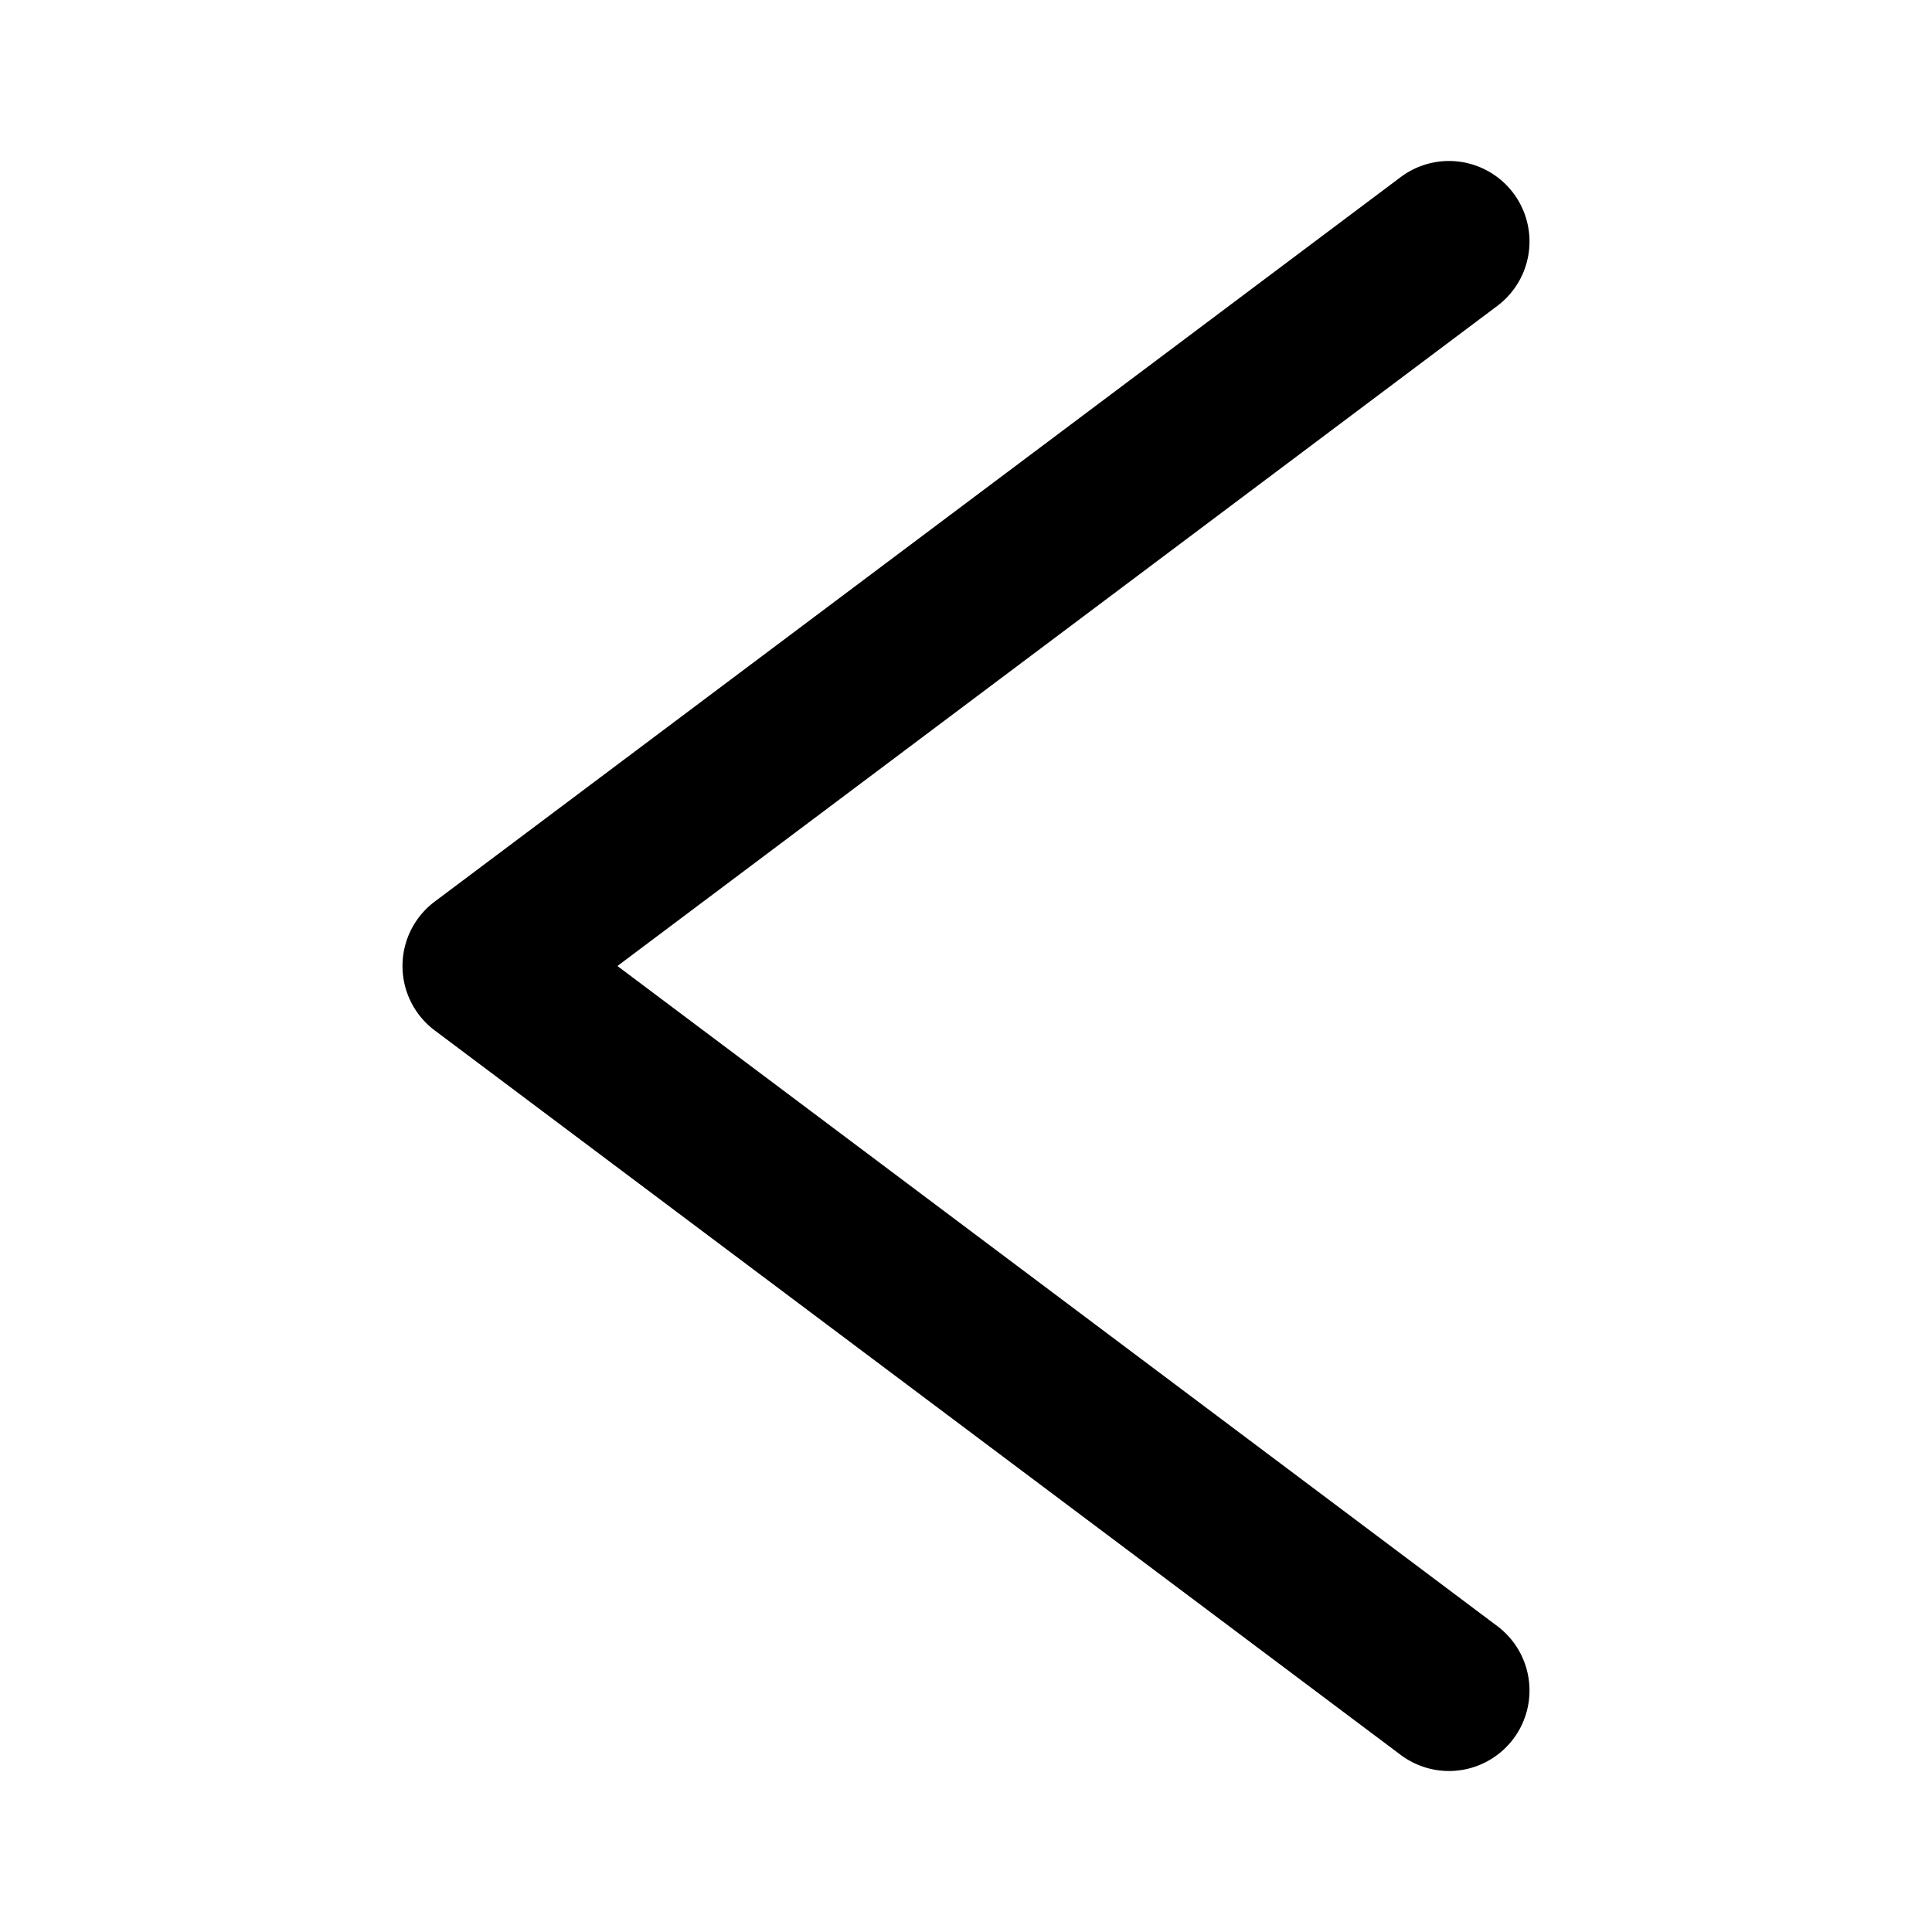
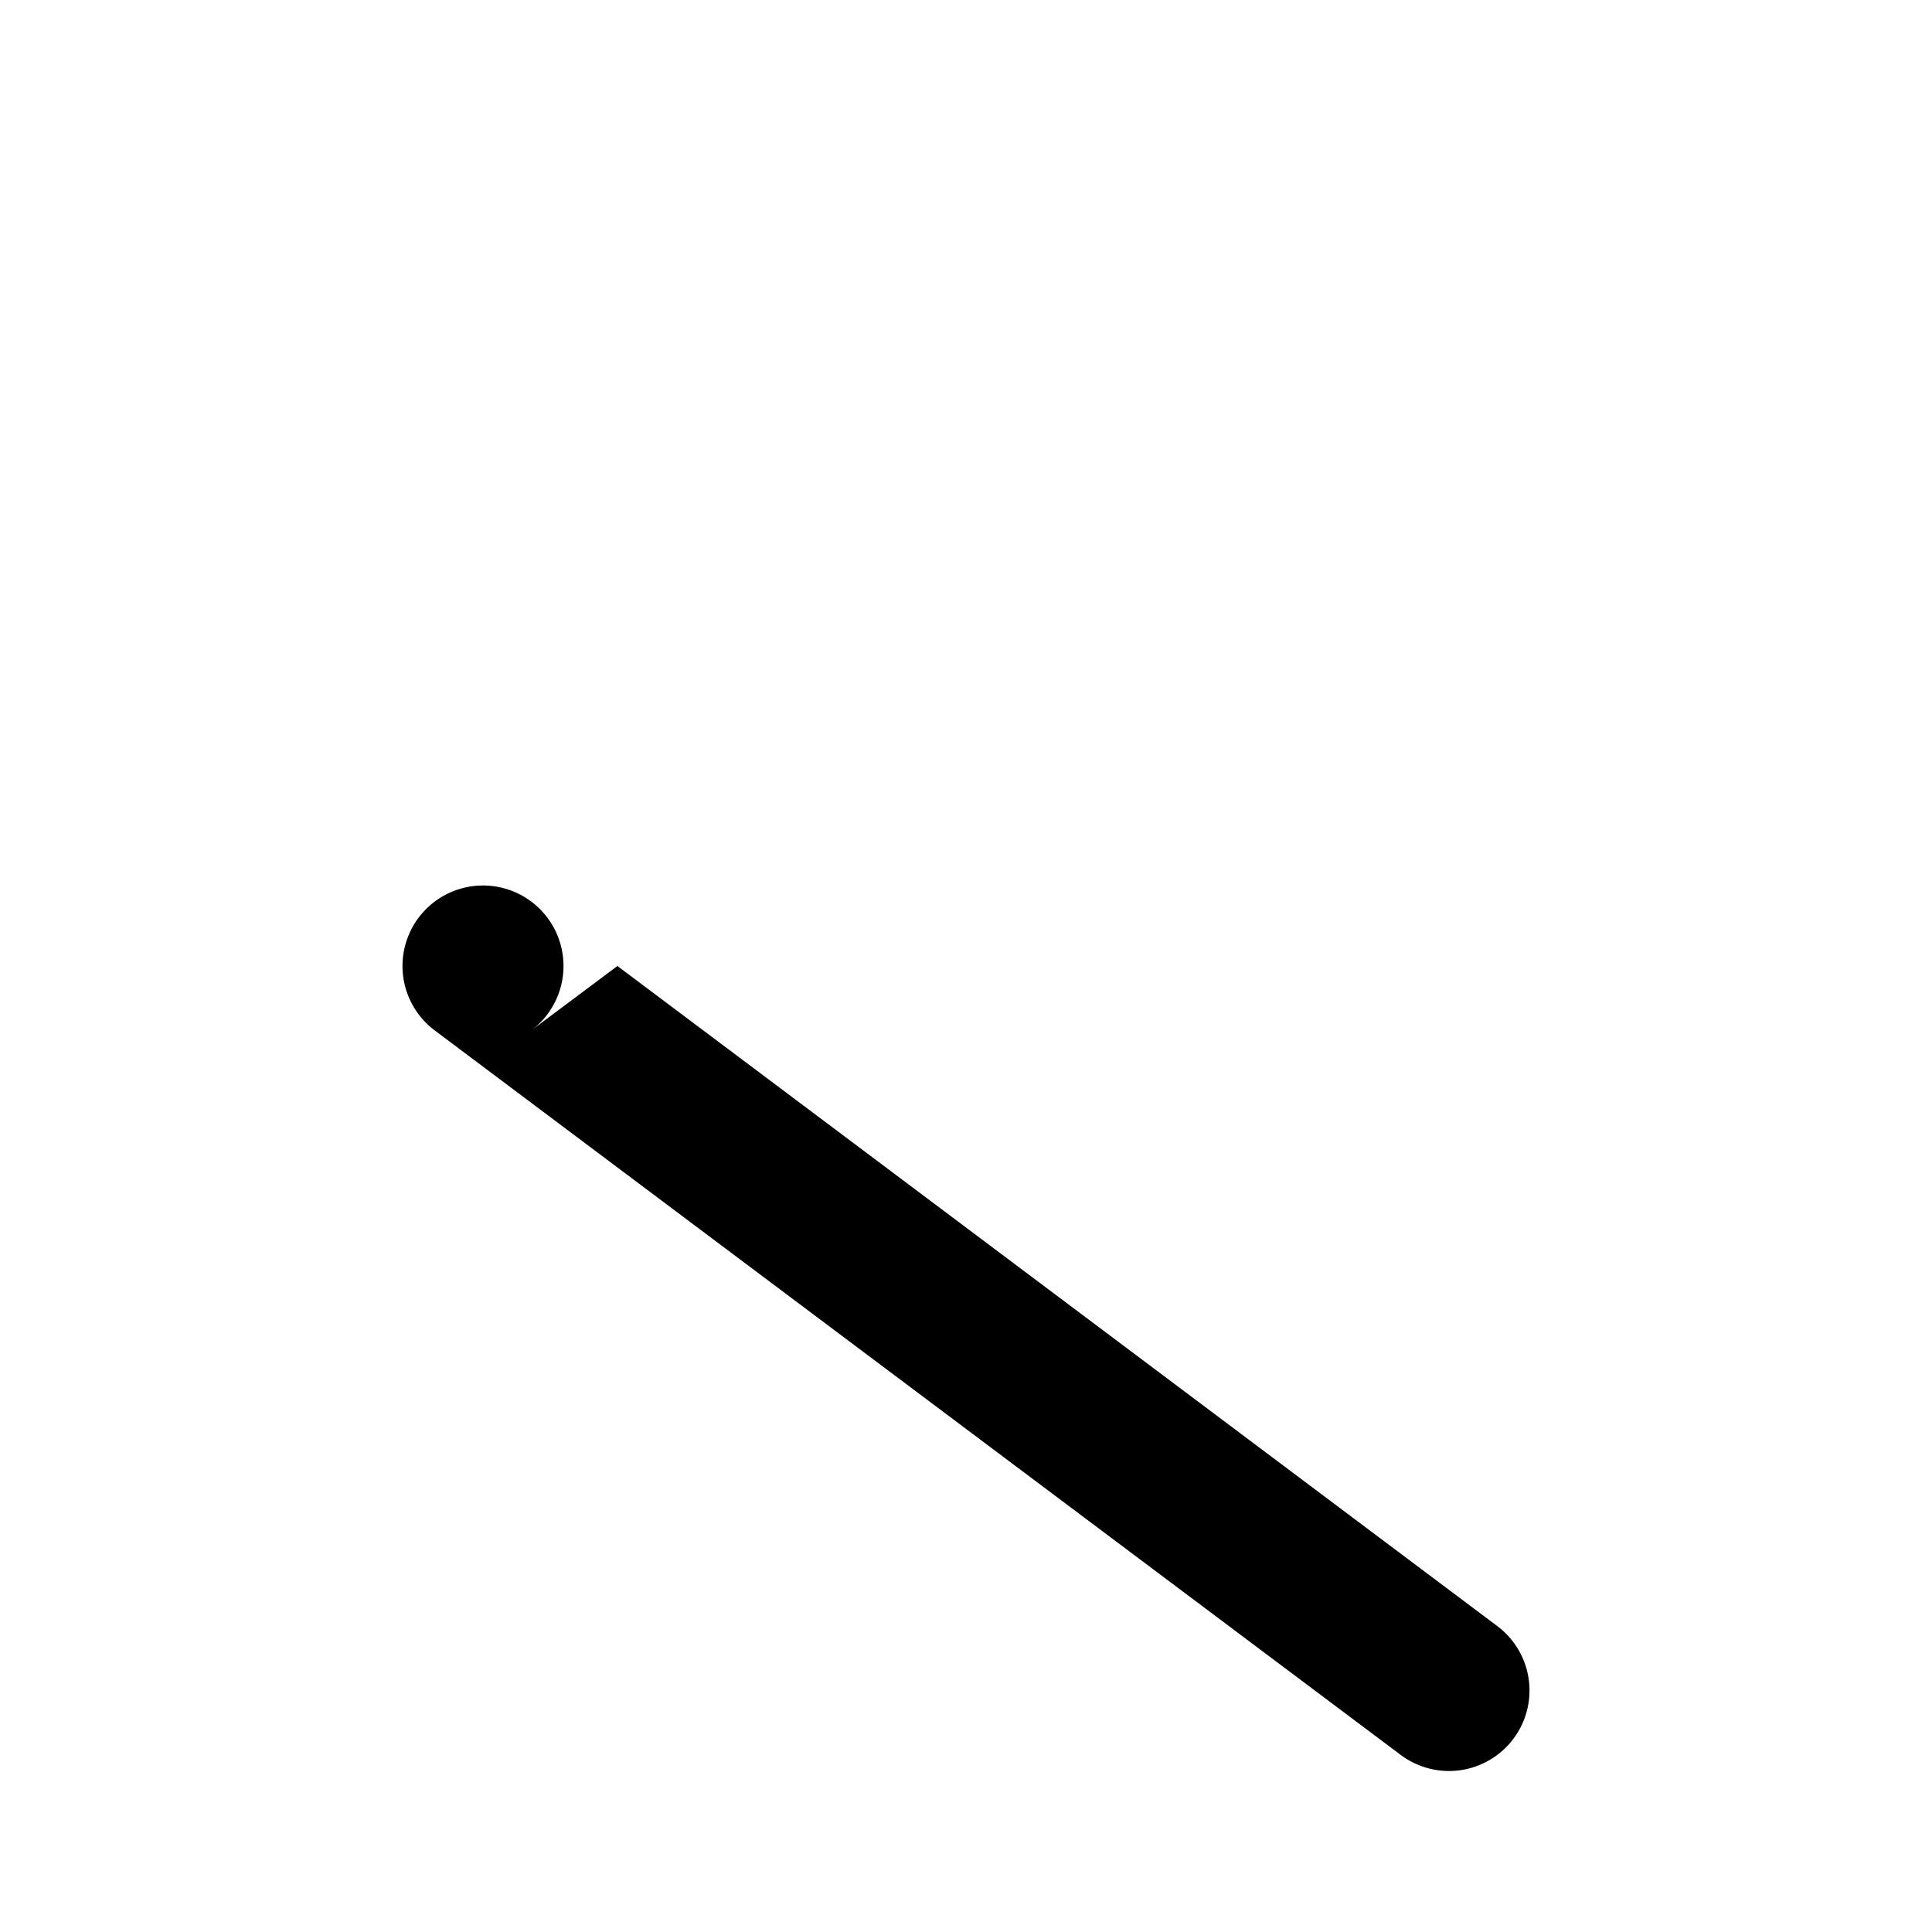
<svg xmlns="http://www.w3.org/2000/svg" fill="#000000" width="800px" height="800px" viewBox="0 0 24 24" id="left-2" data-name="Flat Color" class="icon flat-color">
-   <path id="primary" d="M18,22a1,1,0,0,1-.6-.2l-12-9a1,1,0,0,1,0-1.6l12-9a1,1,0,1,1,1.2,1.6L7.67,12,18.6,20.2a1,1,0,0,1,.2,1.4A1,1,0,0,1,18,22Z" style="fill: rgb(0, 0, 0);" />
+   <path id="primary" d="M18,22a1,1,0,0,1-.6-.2l-12-9a1,1,0,0,1,0-1.6a1,1,0,1,1,1.2,1.6L7.67,12,18.6,20.2a1,1,0,0,1,.2,1.4A1,1,0,0,1,18,22Z" style="fill: rgb(0, 0, 0);" />
</svg>